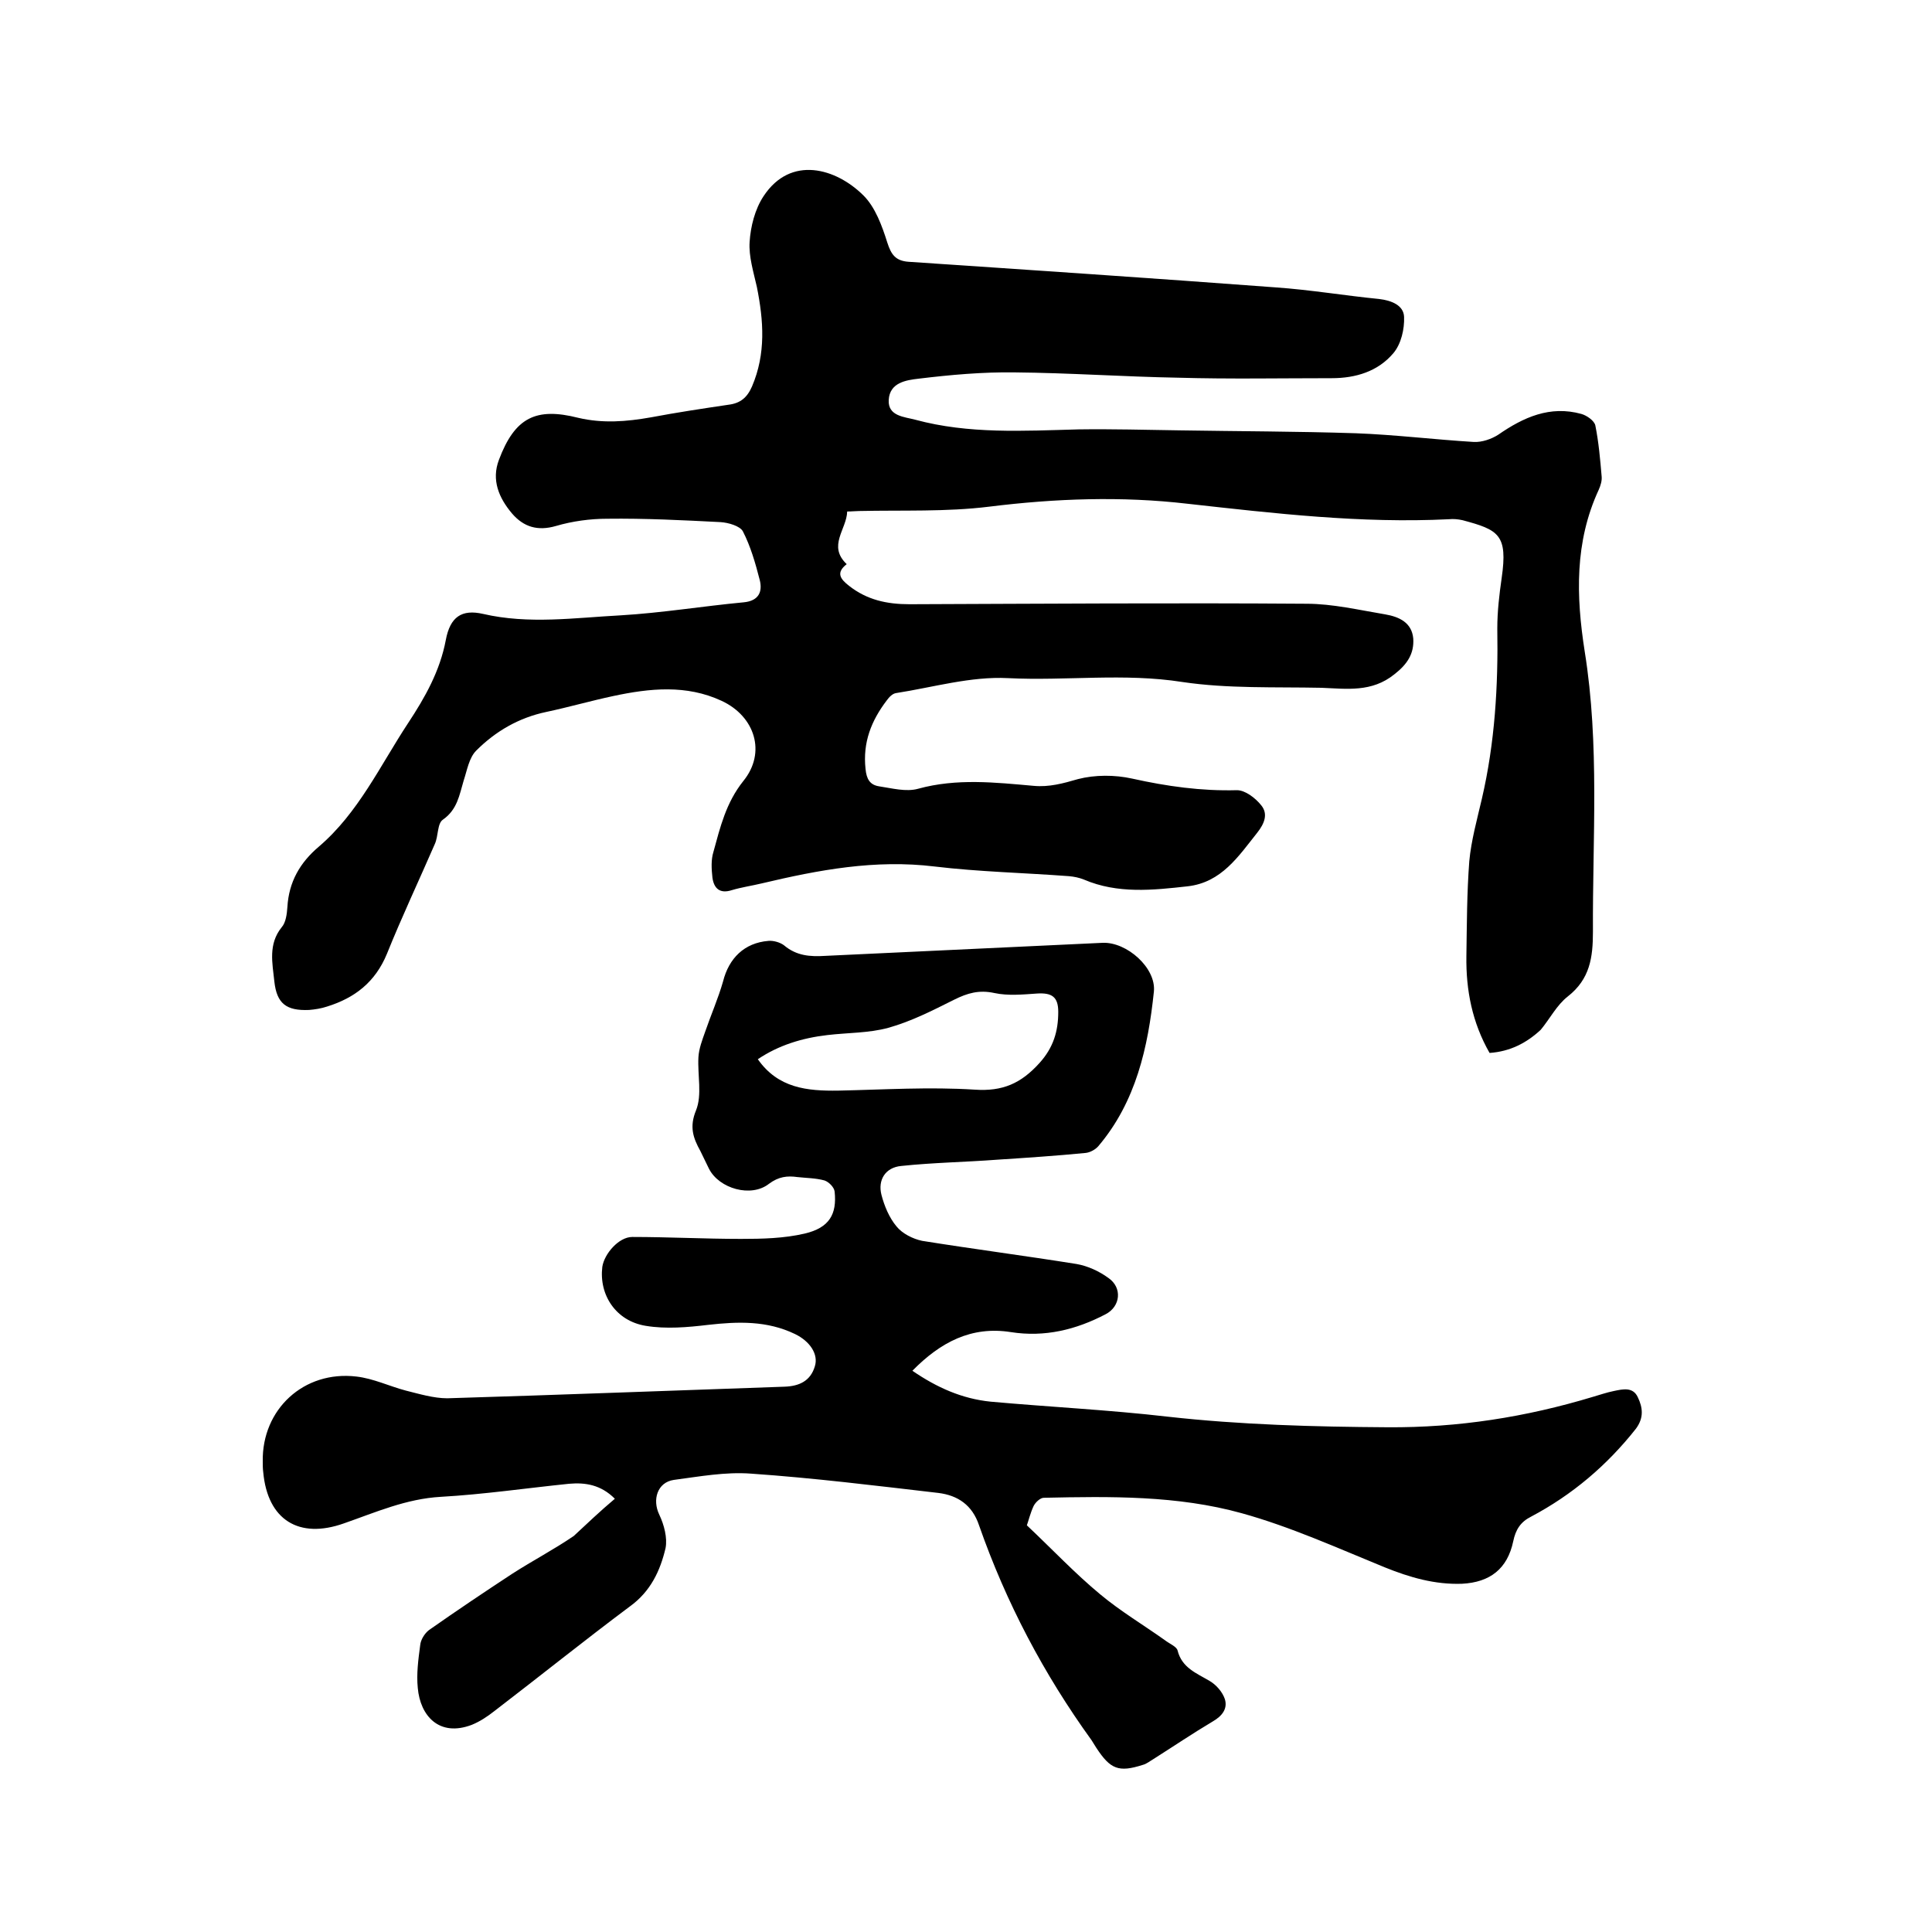
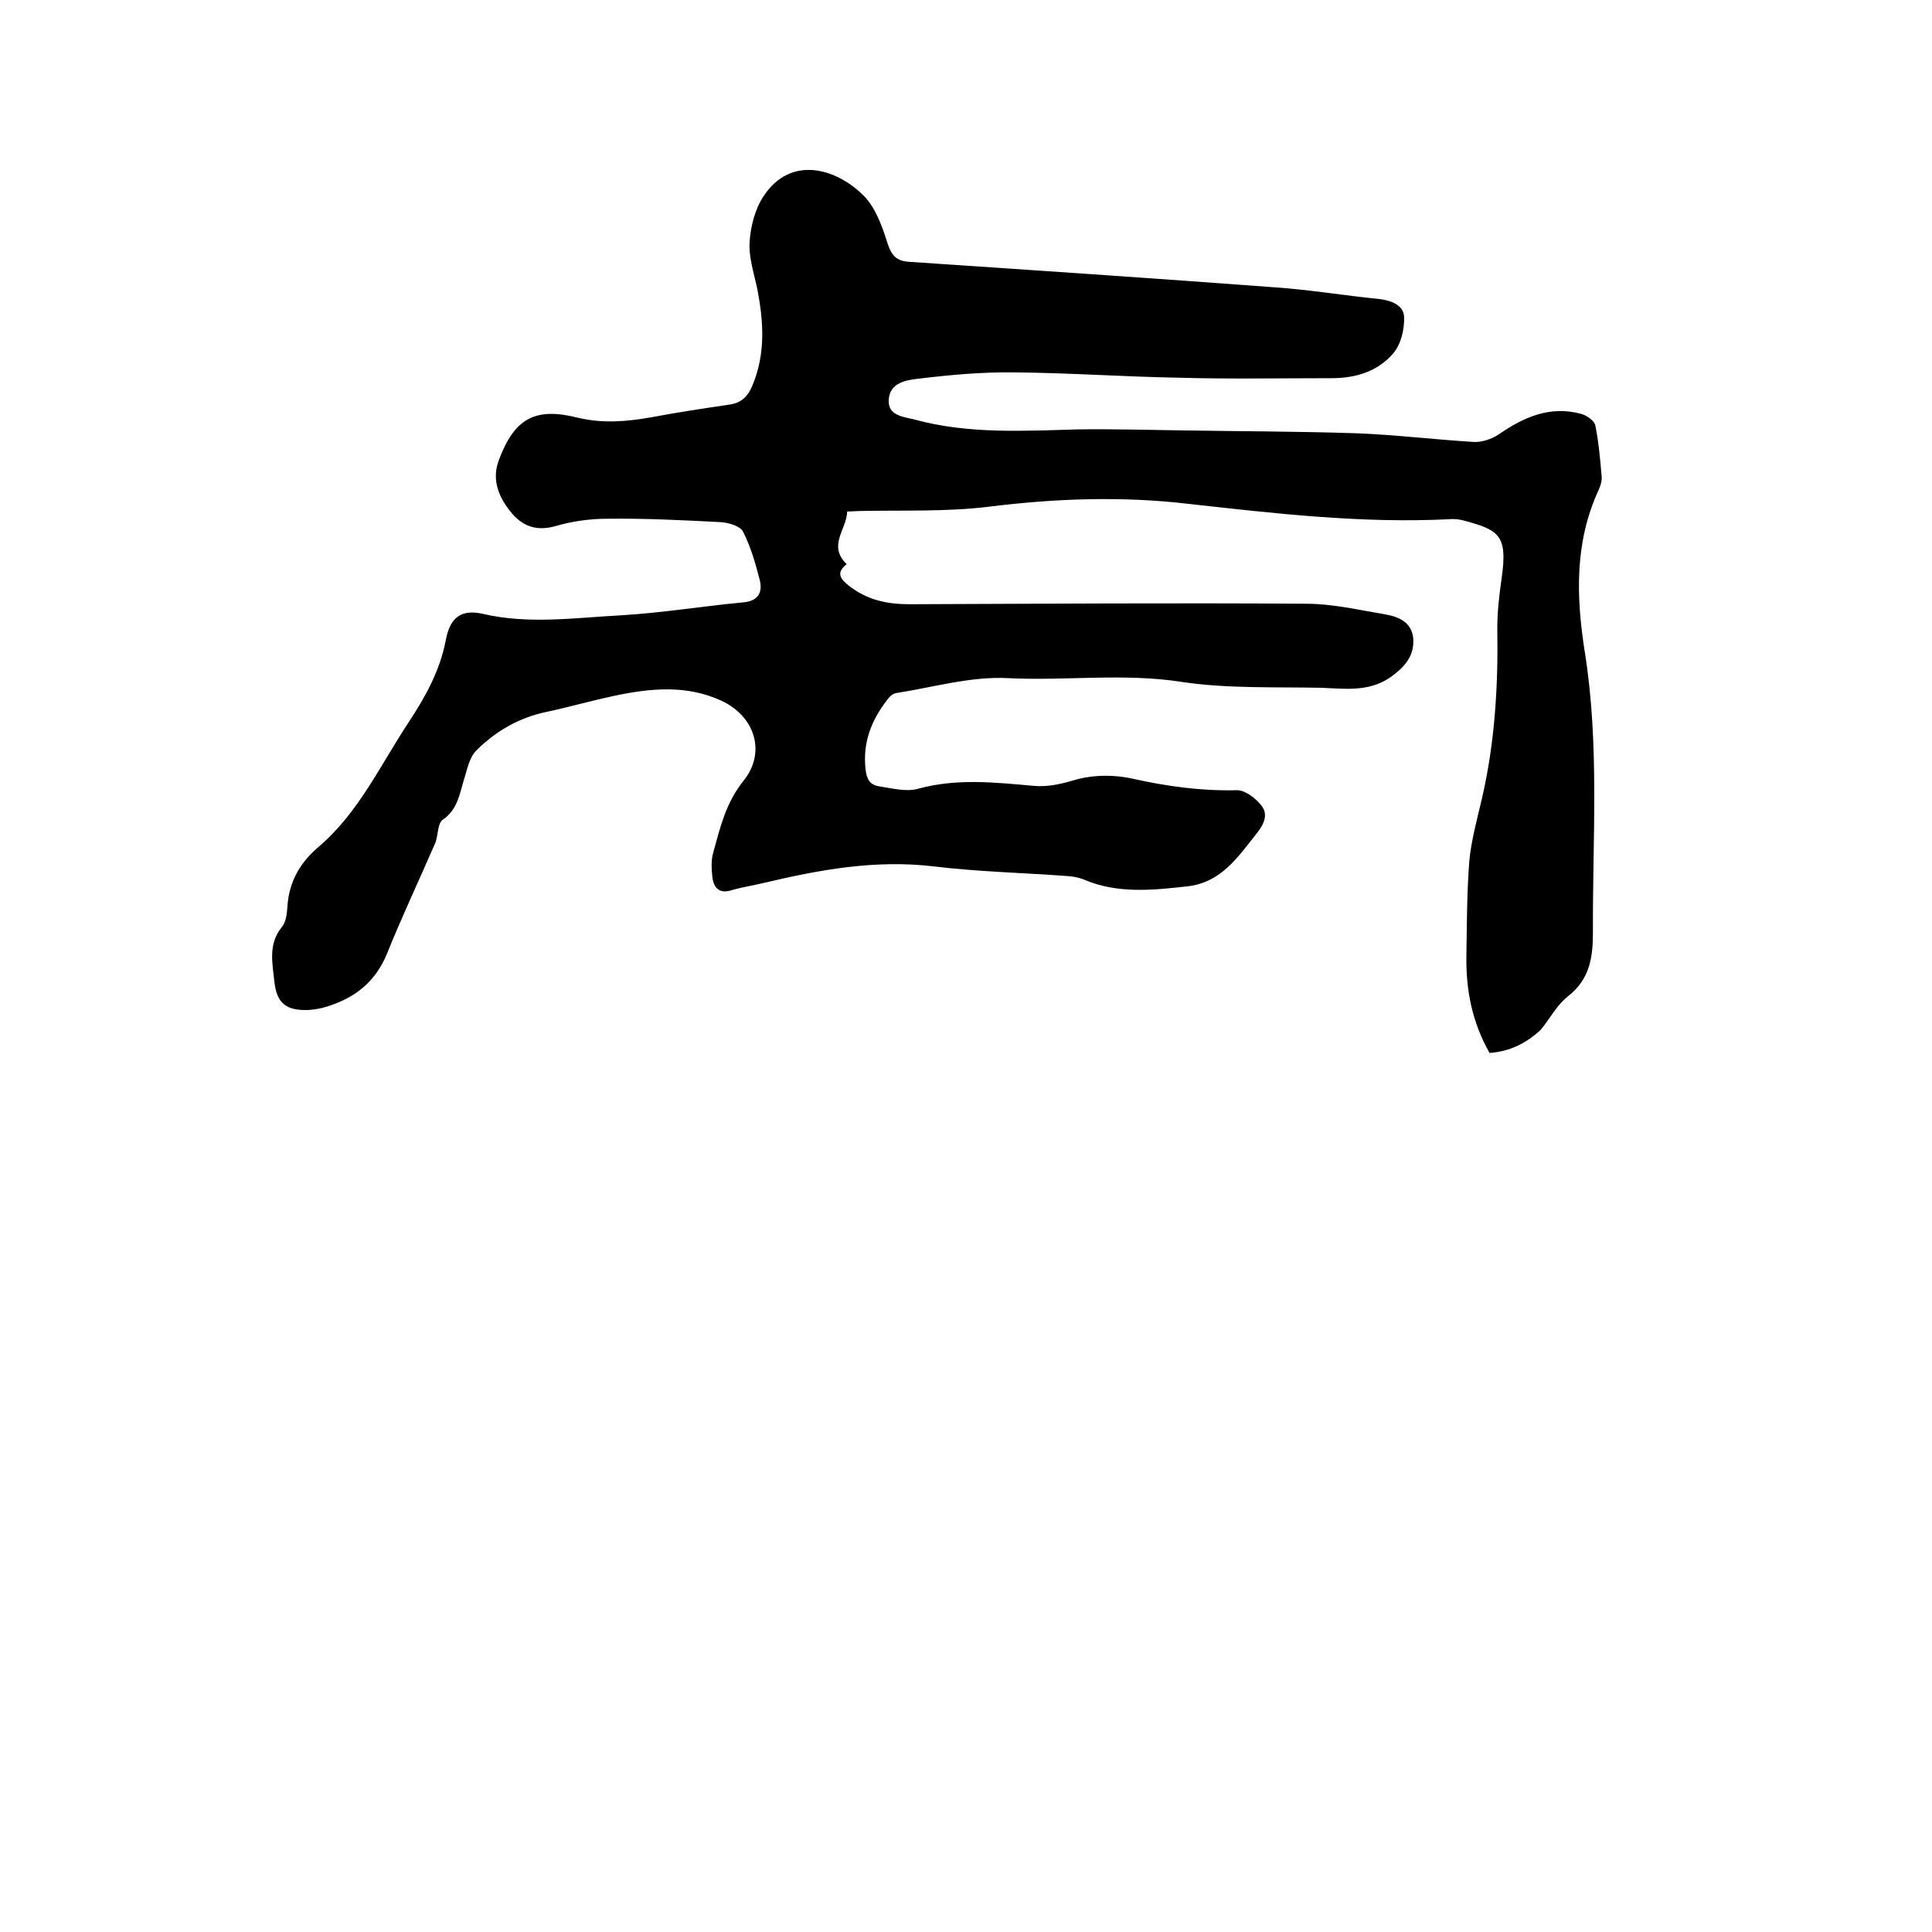
<svg xmlns="http://www.w3.org/2000/svg" enable-background="new 0 0 400 400" viewBox="0 0 400 400">
-   <path d="m308.4 218c-3.6-6.3-4.9-13-4.8-20 .1-6.6.1-13.1.6-19.7.4-4.3 1.6-8.6 2.6-12.9 2.7-11.6 3.4-23.4 3.2-35.3 0-3.5.4-6.9.9-10.4 1.3-9-.6-10-8.1-12-.9-.2-1.9-.3-2.8-.2-18.2.9-36.1-1.2-54.1-3.2-13.7-1.6-27.4-1.1-41.1.6-8.9 1.1-18 .7-26.9.9-.7 0-1.5.1-2.5.1-.1 3.7-4.1 7.1-.1 10.9-2.3 1.8-1.3 3.1.5 4.5 3.7 2.9 7.8 3.8 12.5 3.8 27.4-.1 54.8-.3 82.2-.1 5.4 0 10.9 1.3 16.3 2.2 2.9.5 5.5 1.7 5.8 5 .2 3.1-1.2 5.3-3.9 7.4-4.7 3.8-9.9 3-15.1 2.8-9.6-.2-19.4.2-28.8-1.2-12.1-1.9-24.1-.2-36.1-.8-7.7-.4-15.5 1.9-23.2 3.1-.7.1-1.4.8-1.9 1.5-3.2 4.2-5 8.7-4.4 14.2.2 2.1.9 3.3 2.8 3.6 2.7.4 5.6 1.2 8.1.5 8-2.2 16-1.3 23.9-.6 3.2.3 6.1-.5 9.2-1.4 3.5-.9 7.6-.9 11.2-.1 7.2 1.6 14.3 2.6 21.7 2.4 1.7 0 3.8 1.6 5 3.1 1.5 1.8.7 3.8-.8 5.7-3.9 4.9-7.4 10.3-14.4 11.1-7.2.8-14.5 1.6-21.5-1.4-1-.4-2-.6-3.1-.7-9.3-.7-18.6-.9-27.8-2-12.3-1.5-24 .7-35.8 3.5-2.1.5-4.2.8-6.2 1.4-2.5.8-3.7-.4-4-2.6-.2-1.8-.3-3.7.2-5.3 1.4-5.1 2.6-10.2 6.2-14.7 4.8-5.9 2.4-13.4-4.5-16.6-7.3-3.4-14.9-2.6-22.4-1-4.7 1-9.2 2.3-13.9 3.3-5.7 1.2-10.5 4-14.5 8-1.5 1.5-1.9 4.1-2.6 6.2-.9 3-1.3 6-4.3 8.1-1.2.8-.9 3.4-1.7 5.1-3.3 7.6-6.8 15-9.9 22.7-2.4 5.8-6.6 9.1-12.4 10.9-1.2.4-2.5.6-3.7.7-4.7.2-6.7-1.3-7.2-5.9-.4-3.8-1.3-7.7 1.5-11.2.9-1 1.1-2.8 1.2-4.2.3-5.2 2.6-9.2 6.5-12.5 8.2-7 12.7-16.8 18.5-25.6 3.5-5.3 6.6-10.8 7.8-17.2.9-4.8 3.3-6.4 7.7-5.4 9.5 2.2 19 .8 28.5.3 8.5-.5 17-1.9 25.5-2.7 3.1-.3 3.9-2.2 3.3-4.6-.9-3.5-1.9-7-3.5-10.1-.6-1.1-3-1.8-4.6-1.9-7.8-.4-15.6-.8-23.5-.7-3.5 0-7.2.5-10.6 1.5-3.8 1.1-6.7.2-9.1-2.6-2.7-3.2-4.3-6.9-2.7-11.1 3.3-8.8 7.7-10.9 16.4-8.7 5.1 1.2 10 .8 15.1-.1 5.3-1 10.6-1.8 16-2.6 2.5-.3 3.9-1.5 4.9-3.8 2.9-6.8 2.4-13.6 1-20.6-.7-3.1-1.7-6.3-1.5-9.3.2-3.2 1.1-6.8 2.9-9.5 5.6-8.5 15-5.8 20.7-.1 2.4 2.4 3.8 6.2 4.9 9.7.8 2.5 1.7 3.8 4.4 4 25.3 1.7 50.6 3.4 76 5.3 7.2.5 14.3 1.7 21.4 2.4 2.6.3 5.1 1.3 5.2 3.7.1 2.5-.6 5.6-2.2 7.5-3.2 3.8-7.8 5.2-12.8 5.2-10.6 0-21.2.2-31.7-.1-11.3-.2-22.6-1-33.9-1.1-6.6-.1-13.3.5-19.9 1.3-2.6.3-6 .8-6.2 4.4-.2 3.4 3.3 3.5 5.5 4.1 11.1 3 22.4 2.3 33.8 2 7-.1 13.9.1 20.9.2 12.2.2 24.3.2 36.5.6 8.1.3 16.2 1.3 24.4 1.8 1.7.1 3.7-.6 5.1-1.5 5.2-3.6 10.7-6.1 17.2-4.3 1.1.3 2.7 1.4 2.9 2.4.7 3.5 1 7 1.3 10.5.1.9-.2 1.9-.6 2.8-5 10.8-4.7 22-2.9 33.5 3.1 19.3 1.6 38.7 1.7 58 0 5.3-.6 9.8-5.2 13.4-2.3 1.8-3.7 4.6-5.6 6.9-2.9 2.7-6.3 4.5-10.6 4.8z" />
-   <path d="m127.3 310.3c-2.9-2.9-6.1-3.4-9.5-3.1-8.8.9-17.7 2.2-26.5 2.7-7.2.4-13.5 3.2-20.1 5.5-9.3 3.3-15.8-.7-16.7-10.6-.1-.7-.1-1.5-.1-2.2-.2-10.8 8.5-18.9 19.4-17.6 3.5.4 6.8 2 10.2 2.9 2.8.7 5.8 1.6 8.6 1.6 23.3-.7 46.5-1.6 69.8-2.4 3.1-.1 5.4-1.2 6.3-4.2.8-2.5-1-5.2-4.1-6.7-5.8-2.8-11.8-2.6-18-1.9-4.2.5-8.7.9-12.9.2-6.2-1-9.7-6.4-9-12.2.4-2.7 3.4-6.2 6.2-6.2 7.5 0 15 .4 22.5.4 4.4 0 8.9-.1 13.2-1.1 5.1-1.2 6.7-4 6.2-8.7-.1-.9-1.2-2-2.1-2.3-1.8-.5-3.8-.5-5.6-.7-2.1-.3-3.9-.1-5.9 1.4-3.7 2.9-10.3 1-12.4-3.1-.6-1.2-1.2-2.5-1.8-3.7-1.5-2.7-2.3-5-.9-8.4 1.3-3.2.3-7.3.5-11 .1-1.8.8-3.6 1.4-5.3 1.2-3.5 2.7-6.9 3.7-10.4 1.2-4.8 4.4-8 9.4-8.4 1-.1 2.4.3 3.2.9 2.6 2.2 5.4 2.4 8.6 2.2 19.1-.9 38.3-1.8 57.4-2.7 5-.2 11.1 5.2 10.6 10.1-1.2 11.5-3.7 22.8-11.5 32-.6.7-1.7 1.3-2.6 1.4-6.1.6-12.2 1-18.3 1.4-6.6.5-13.3.6-19.9 1.3-3.3.3-4.9 2.9-4.1 6 .6 2.3 1.6 4.7 3.1 6.5 1.2 1.5 3.4 2.6 5.3 3 10.6 1.7 21.4 3.1 32 4.8 2.3.4 4.7 1.5 6.6 2.9 2.9 2 2.5 5.9-.6 7.5-6.1 3.2-12.6 4.8-19.6 3.7-8.2-1.3-14.6 2.1-20.4 8 5.1 3.5 10.3 5.8 16.2 6.4 12.2 1.1 24.5 1.7 36.6 3.1 15.2 1.7 30.4 2.1 45.6 2.2 14.6.1 28.6-2.1 42.5-6.3 1.4-.4 2.8-.9 4.3-1.2 1.9-.4 4-.9 5 1.3 1 2.1 1.3 4.2-.4 6.5-6 7.6-13.2 13.7-21.7 18.2-2.2 1.1-3.2 2.7-3.7 5.1-1.2 5.7-4.8 8.5-10.6 8.8-5.6.2-10.8-1.3-16-3.4-9.8-4-19.5-8.4-29.6-11.2-13.3-3.7-27.2-3.5-41-3.2-.7 0-1.7.9-2.1 1.7-.7 1.5-1.1 3.2-1.4 4 5.3 5 10 10 15.2 14.3 4.2 3.5 8.9 6.3 13.4 9.5.9.7 2.4 1.3 2.6 2.1.9 3.6 3.9 4.7 6.6 6.3 1.4.8 2.7 2.3 3.2 3.8.6 2-.6 3.5-2.5 4.6-4.2 2.5-8.2 5.2-12.3 7.8-.7.4-1.4 1-2.2 1.2-5 1.6-6.7.9-9.6-3.5-.3-.5-.7-1.1-1-1.6-9.9-13.7-17.7-28.5-23.3-44.5-1.4-4.2-4.4-6.2-8.4-6.7-12.9-1.5-25.8-3.1-38.8-4-5.3-.4-10.7.6-16 1.3-3.4.5-4.5 4.1-3 7.2 1 2.1 1.7 4.8 1.3 6.9-1.1 4.7-3.1 9-7.4 12.1-9.5 7.1-18.7 14.5-28.1 21.7-1.4 1.1-2.9 2.1-4.6 2.8-6.8 2.6-10.7-1.9-11.2-7.6-.3-2.9.1-5.9.5-8.9.1-1.1.9-2.4 1.8-3.1 5.7-4 11.5-7.9 17.3-11.7 4.2-2.7 8.6-5 12.7-7.8 2.7-2.5 5.4-5.1 8.5-7.7zm29.6-91c4.2 6 10.2 6.6 16.7 6.5 9.4-.2 18.8-.8 28.2-.2 5.8.4 9.6-1.3 13.4-5.5 2.9-3.2 3.9-6.6 3.9-10.6 0-3.1-1.3-4-4.4-3.8-2.9.2-6 .5-8.8-.1-3.2-.7-5.6 0-8.4 1.4-4.4 2.2-8.9 4.5-13.6 5.8-4 1.1-8.4 1-12.6 1.5-5.2.6-10.1 2.1-14.4 5z" />
+   <path d="m308.4 218c-3.6-6.3-4.9-13-4.8-20 .1-6.6.1-13.1.6-19.7.4-4.3 1.6-8.6 2.6-12.9 2.7-11.6 3.4-23.4 3.2-35.3 0-3.5.4-6.9.9-10.4 1.3-9-.6-10-8.1-12-.9-.2-1.9-.3-2.8-.2-18.2.9-36.1-1.2-54.1-3.2-13.7-1.6-27.4-1.1-41.1.6-8.9 1.1-18 .7-26.9.9-.7 0-1.5.1-2.5.1-.1 3.7-4.1 7.1-.1 10.9-2.3 1.8-1.3 3.1.5 4.5 3.7 2.9 7.8 3.8 12.5 3.8 27.4-.1 54.8-.3 82.2-.1 5.4 0 10.9 1.3 16.3 2.2 2.9.5 5.5 1.7 5.8 5 .2 3.1-1.2 5.3-3.9 7.4-4.7 3.8-9.9 3-15.1 2.8-9.6-.2-19.4.2-28.8-1.2-12.1-1.9-24.1-.2-36.1-.8-7.7-.4-15.5 1.9-23.2 3.1-.7.1-1.4.8-1.9 1.5-3.2 4.2-5 8.7-4.4 14.2.2 2.1.9 3.3 2.8 3.6 2.7.4 5.6 1.2 8.1.5 8-2.2 16-1.3 23.9-.6 3.2.3 6.1-.5 9.2-1.4 3.5-.9 7.6-.9 11.2-.1 7.2 1.6 14.3 2.6 21.7 2.4 1.7 0 3.8 1.6 5 3.1 1.5 1.8.7 3.8-.8 5.7-3.9 4.9-7.4 10.3-14.4 11.1-7.2.8-14.5 1.6-21.5-1.4-1-.4-2-.6-3.1-.7-9.3-.7-18.6-.9-27.8-2-12.3-1.5-24 .7-35.8 3.5-2.1.5-4.2.8-6.2 1.4-2.5.8-3.7-.4-4-2.6-.2-1.8-.3-3.7.2-5.3 1.4-5.1 2.6-10.2 6.2-14.7 4.8-5.9 2.4-13.4-4.5-16.6-7.3-3.4-14.9-2.6-22.4-1-4.7 1-9.2 2.3-13.9 3.3-5.7 1.2-10.5 4-14.5 8-1.5 1.5-1.9 4.1-2.6 6.2-.9 3-1.3 6-4.3 8.1-1.2.8-.9 3.4-1.7 5.1-3.3 7.6-6.8 15-9.9 22.7-2.4 5.8-6.6 9.1-12.4 10.9-1.2.4-2.5.6-3.7.7-4.7.2-6.7-1.3-7.2-5.9-.4-3.8-1.3-7.7 1.5-11.2.9-1 1.1-2.8 1.2-4.2.3-5.2 2.6-9.2 6.5-12.5 8.2-7 12.7-16.8 18.5-25.6 3.5-5.3 6.6-10.8 7.8-17.2.9-4.8 3.3-6.4 7.7-5.4 9.5 2.2 19 .8 28.5.3 8.5-.5 17-1.9 25.5-2.7 3.1-.3 3.9-2.2 3.3-4.6-.9-3.5-1.9-7-3.5-10.1-.6-1.1-3-1.8-4.6-1.9-7.8-.4-15.6-.8-23.5-.7-3.5 0-7.2.5-10.6 1.5-3.8 1.1-6.7.2-9.1-2.6-2.7-3.2-4.3-6.9-2.7-11.1 3.3-8.8 7.7-10.9 16.4-8.7 5.1 1.2 10 .8 15.1-.1 5.3-1 10.6-1.8 16-2.6 2.5-.3 3.9-1.5 4.9-3.8 2.9-6.8 2.4-13.6 1-20.6-.7-3.1-1.7-6.3-1.5-9.3.2-3.2 1.1-6.8 2.9-9.5 5.6-8.5 15-5.8 20.7-.1 2.4 2.4 3.8 6.2 4.9 9.7.8 2.5 1.7 3.8 4.4 4 25.3 1.7 50.6 3.4 76 5.3 7.2.5 14.3 1.7 21.4 2.4 2.6.3 5.1 1.3 5.2 3.7.1 2.5-.6 5.6-2.2 7.5-3.2 3.8-7.8 5.2-12.8 5.2-10.6 0-21.2.2-31.7-.1-11.3-.2-22.6-1-33.9-1.1-6.6-.1-13.3.5-19.9 1.3-2.6.3-6 .8-6.2 4.4-.2 3.4 3.3 3.5 5.5 4.1 11.1 3 22.4 2.3 33.8 2 7-.1 13.9.1 20.9.2 12.2.2 24.3.2 36.5.6 8.1.3 16.2 1.3 24.4 1.8 1.7.1 3.7-.6 5.1-1.5 5.2-3.6 10.7-6.1 17.2-4.3 1.1.3 2.7 1.4 2.9 2.4.7 3.5 1 7 1.3 10.5.1.9-.2 1.9-.6 2.8-5 10.8-4.7 22-2.9 33.5 3.1 19.3 1.6 38.7 1.7 58 0 5.3-.6 9.8-5.2 13.4-2.3 1.8-3.7 4.6-5.6 6.9-2.9 2.7-6.3 4.5-10.6 4.8" />
</svg>